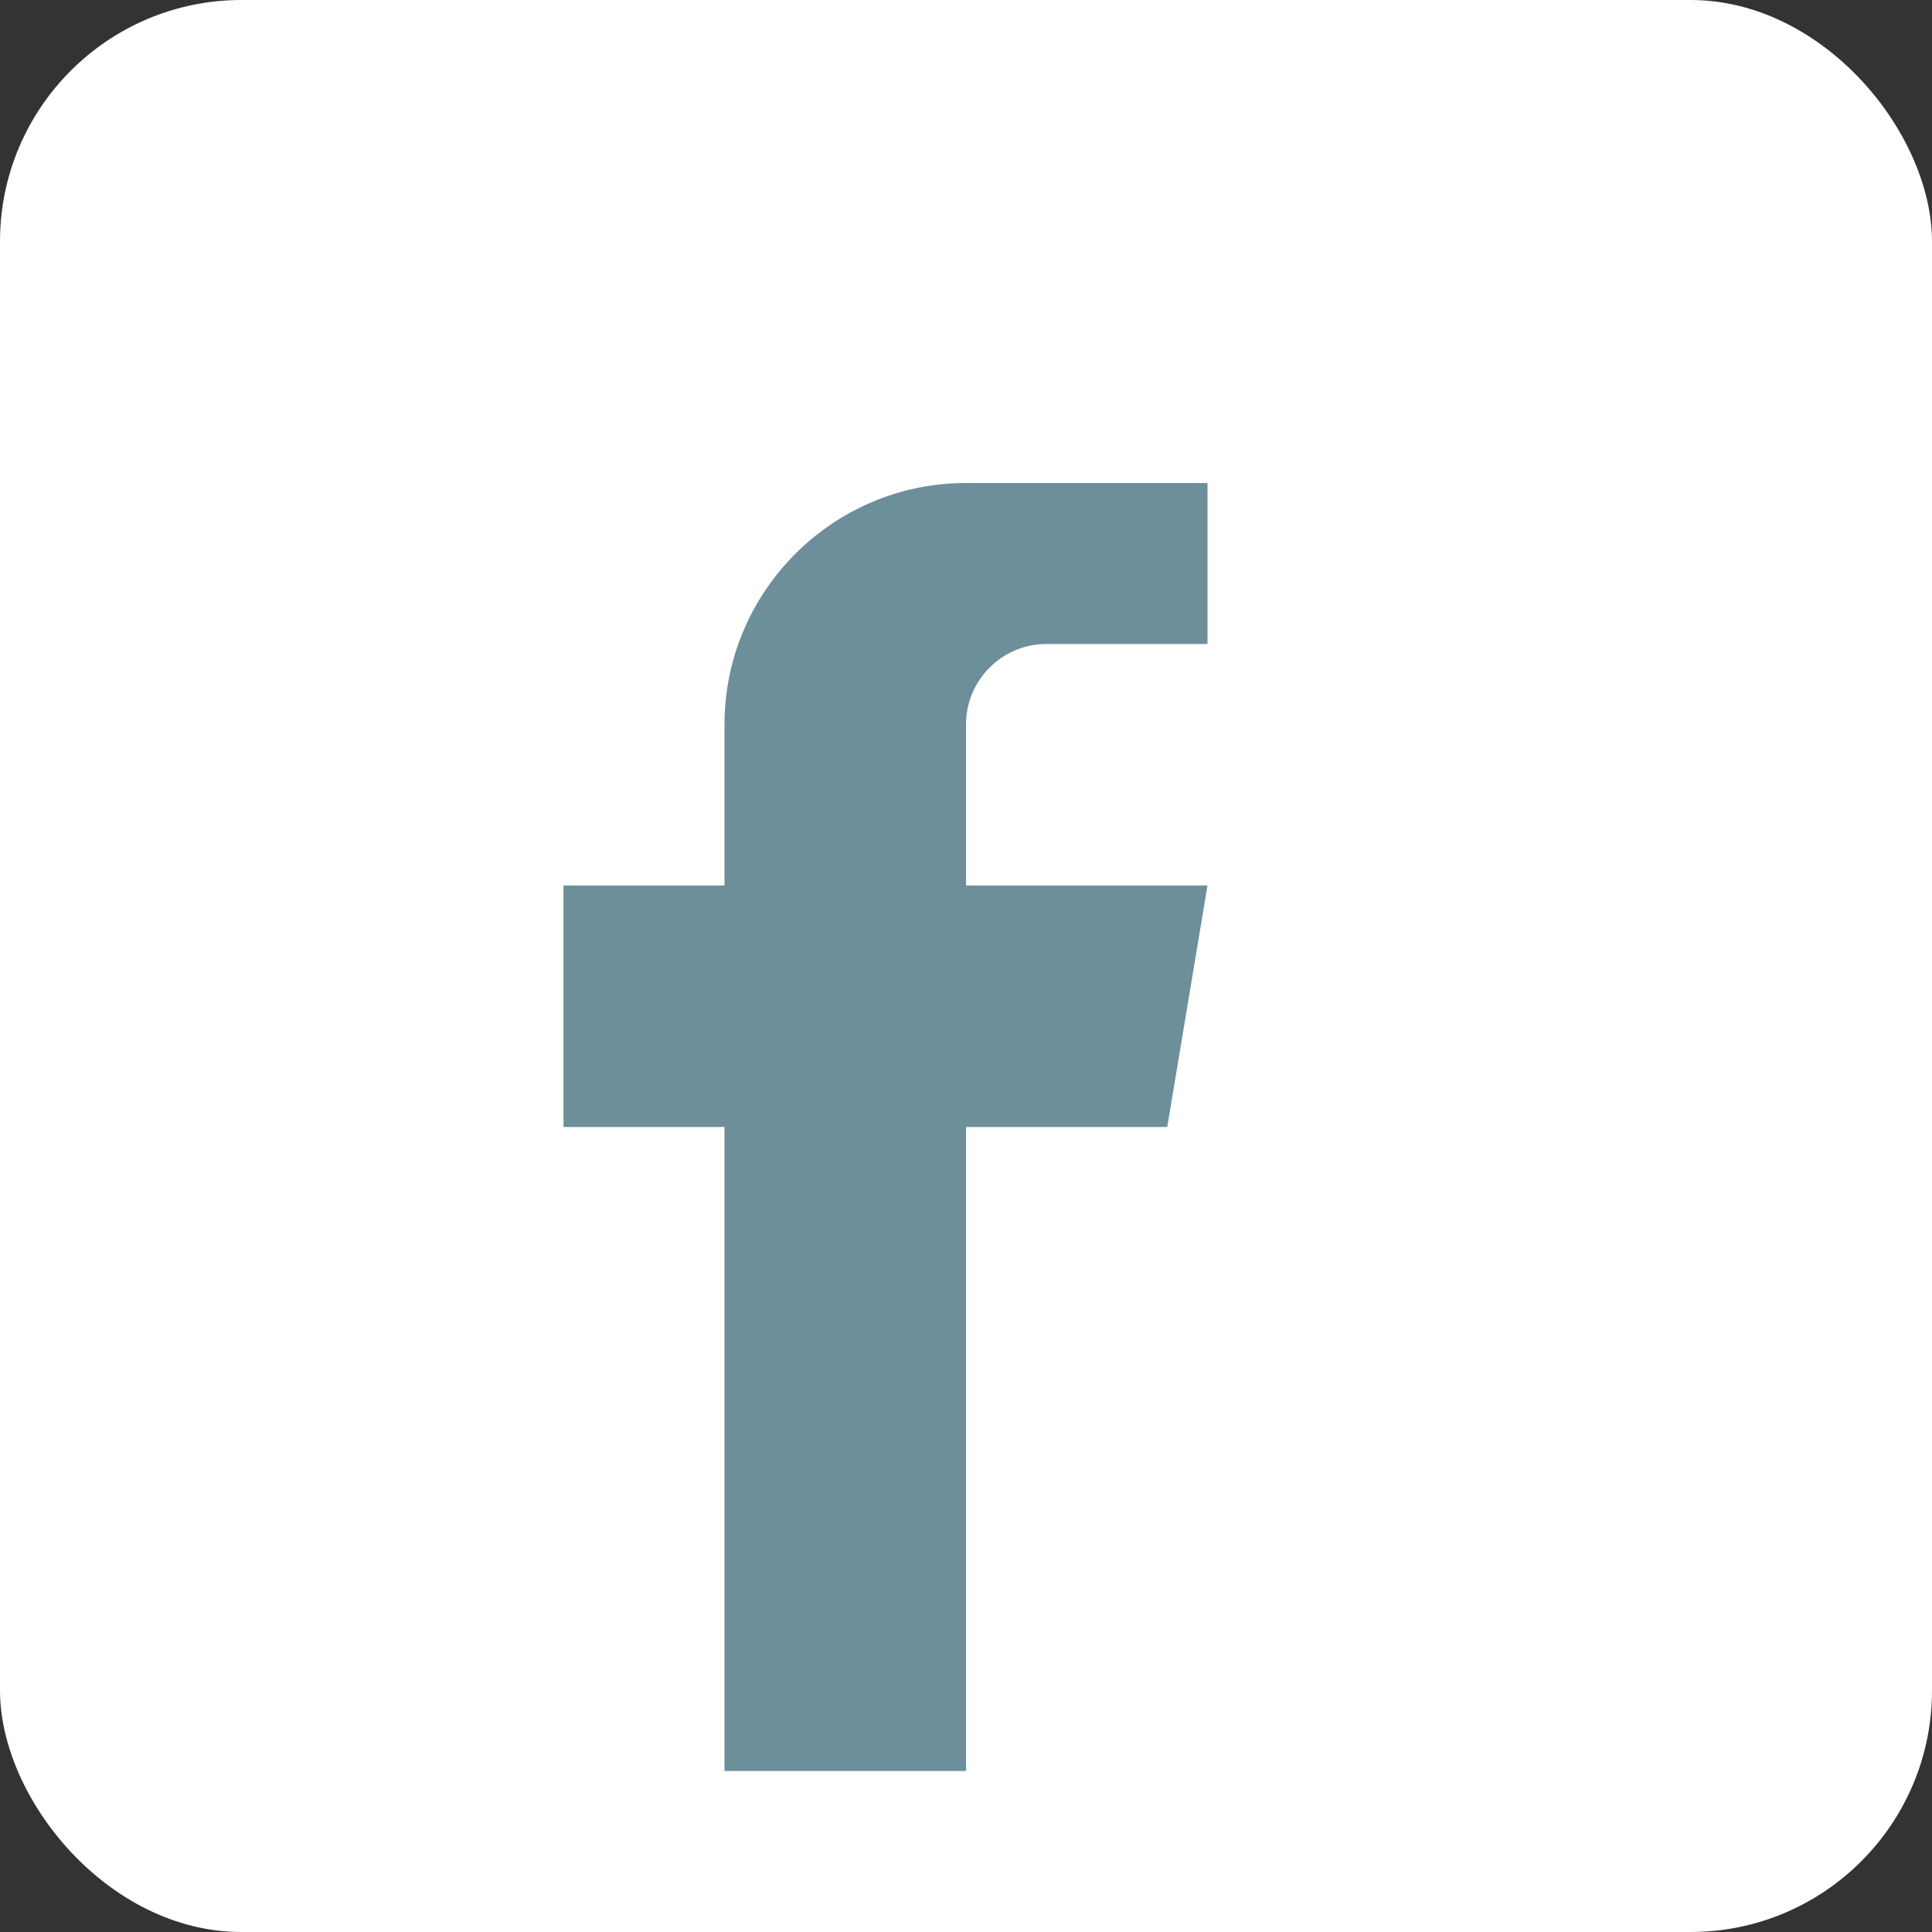
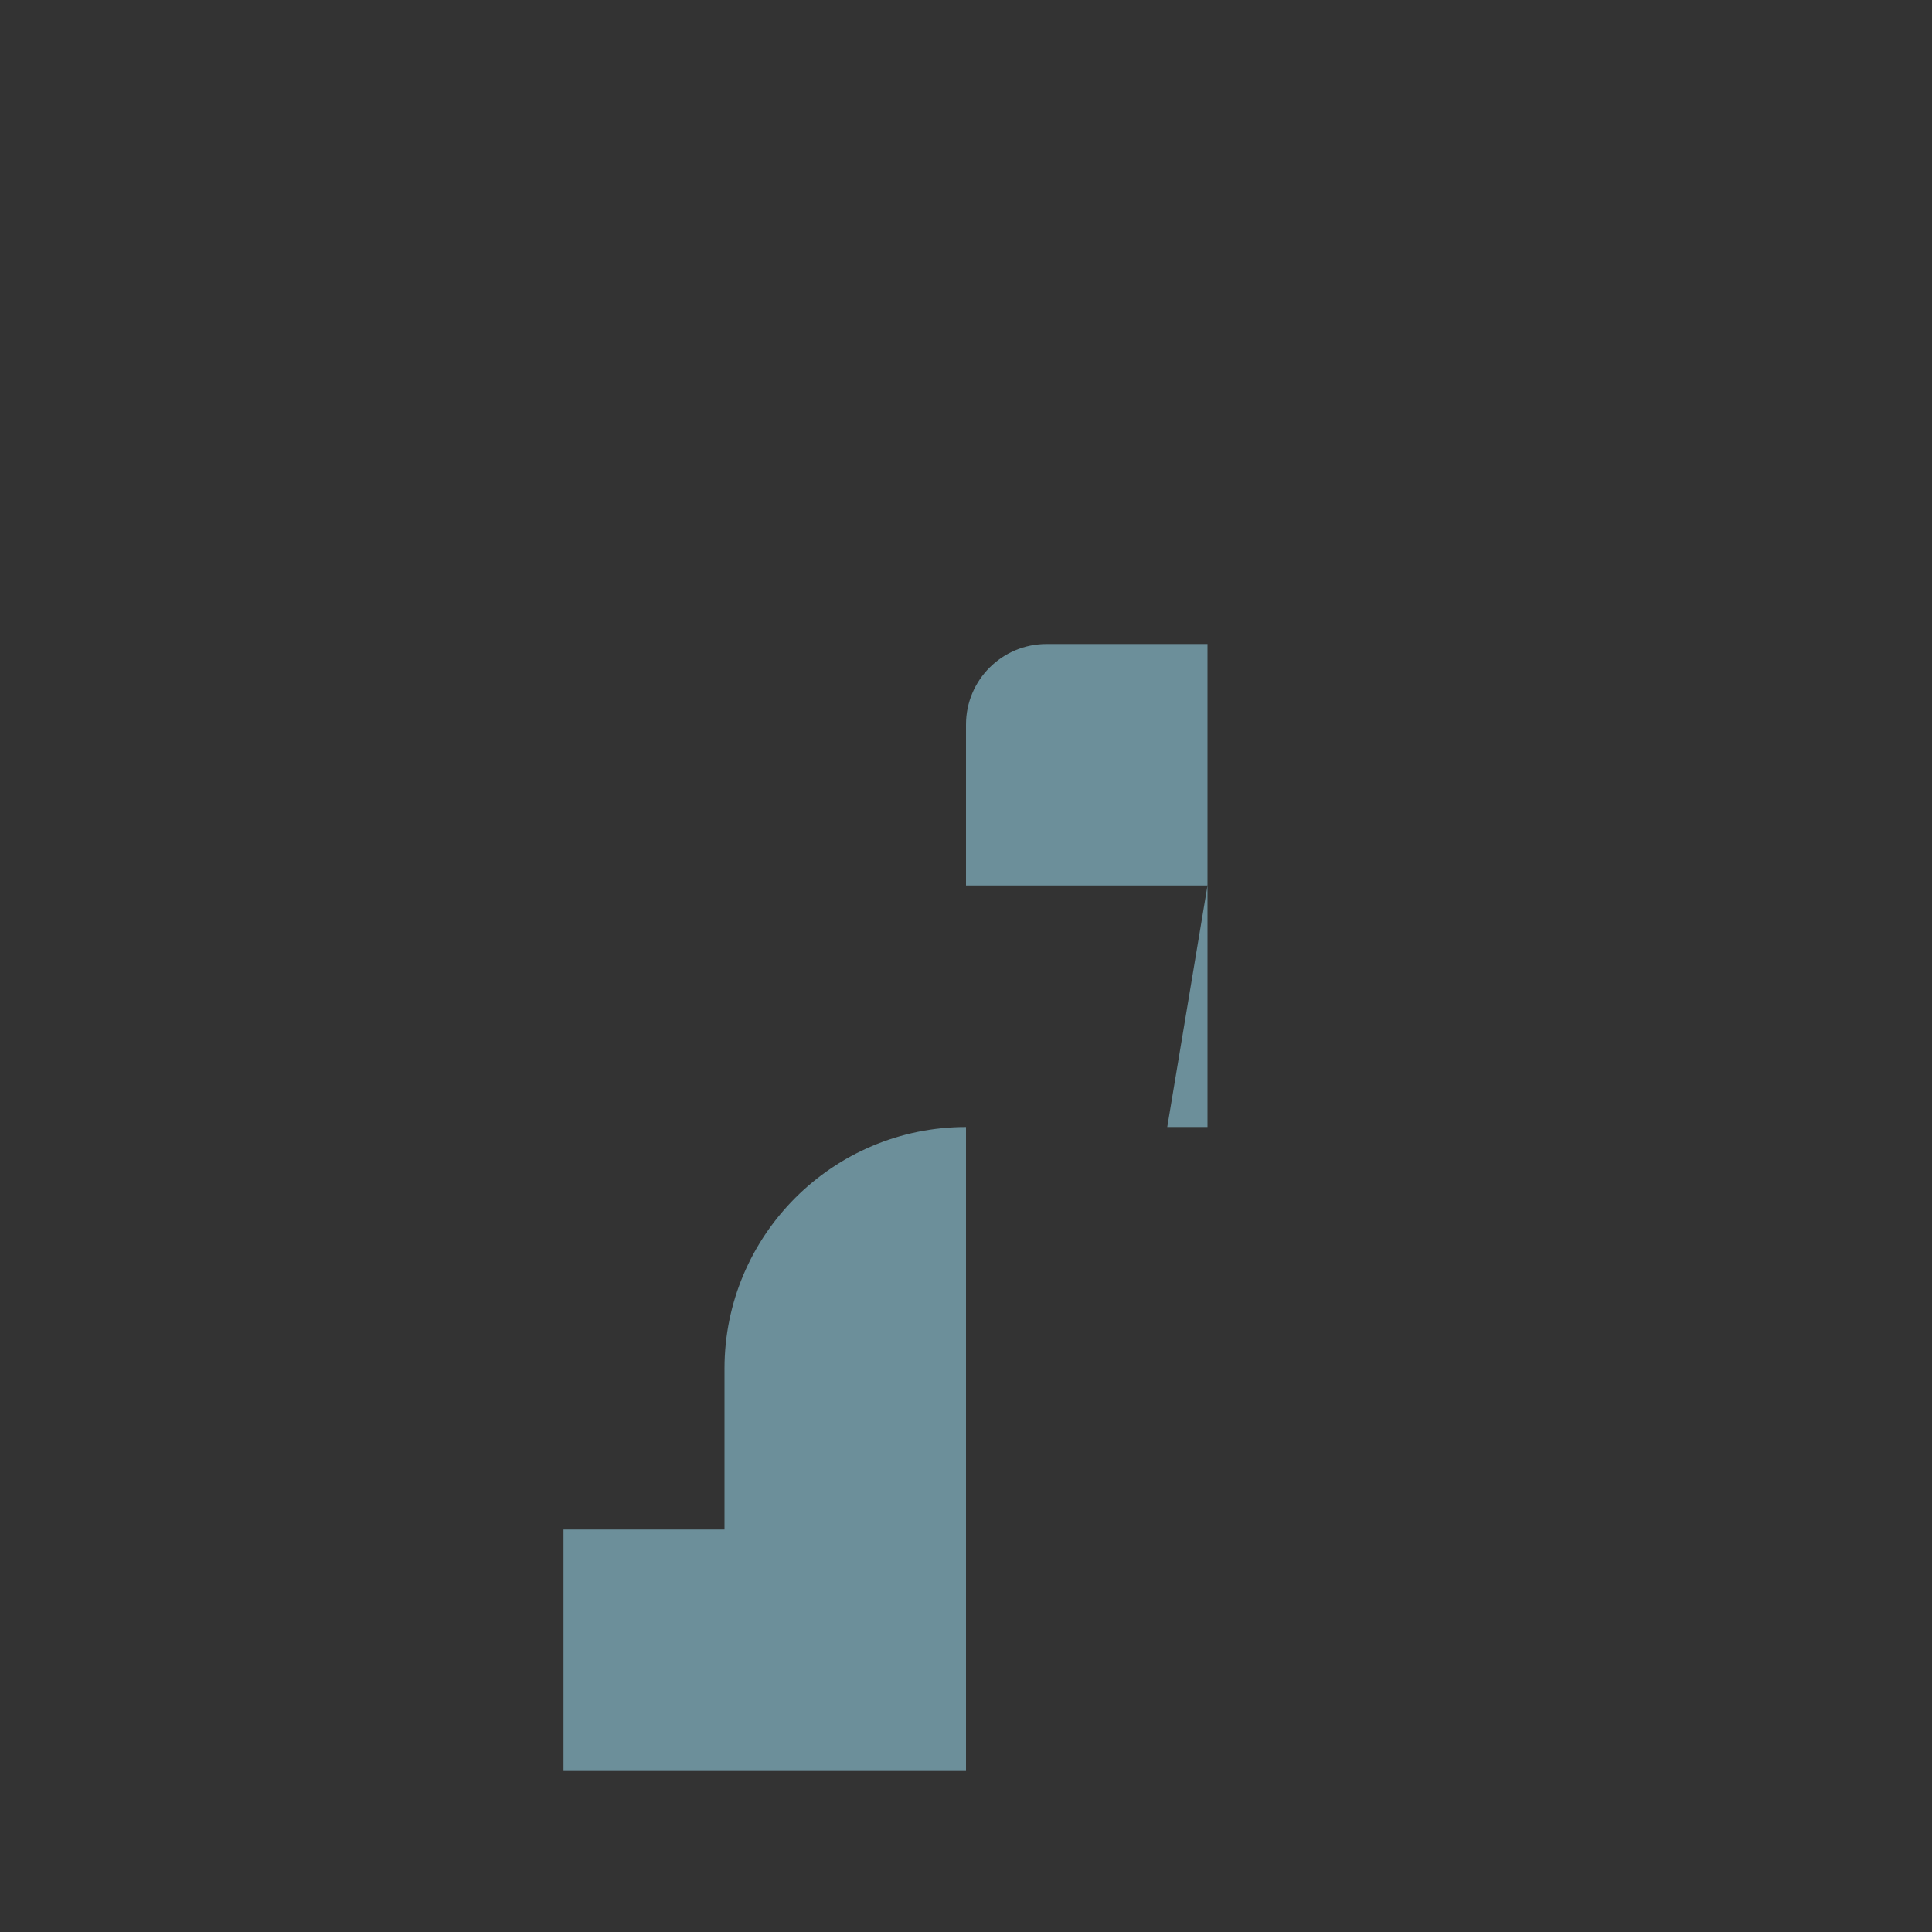
<svg xmlns="http://www.w3.org/2000/svg" width="64" height="64" viewBox="0 0 24 24">
  <rect x="0" y="0" width="24" height="24" fill="#333333" stroke="none" />
-   <rect width="100%" height="100%" rx="3" fill="#ffffff" />
-   <path fill="#6C8F9A" d="M15 8h-2c-.552 0-1 .448-1 1v2h3l-.5 3h-2.5v8h-3v-8H7v-3h2v-2c0-1.654 1.346-3 3-3h3v3z" />
+   <path fill="#6C8F9A" d="M15 8h-2c-.552 0-1 .448-1 1v2h3l-.5 3h-2.5v8h-3H7v-3h2v-2c0-1.654 1.346-3 3-3h3v3z" />
</svg>